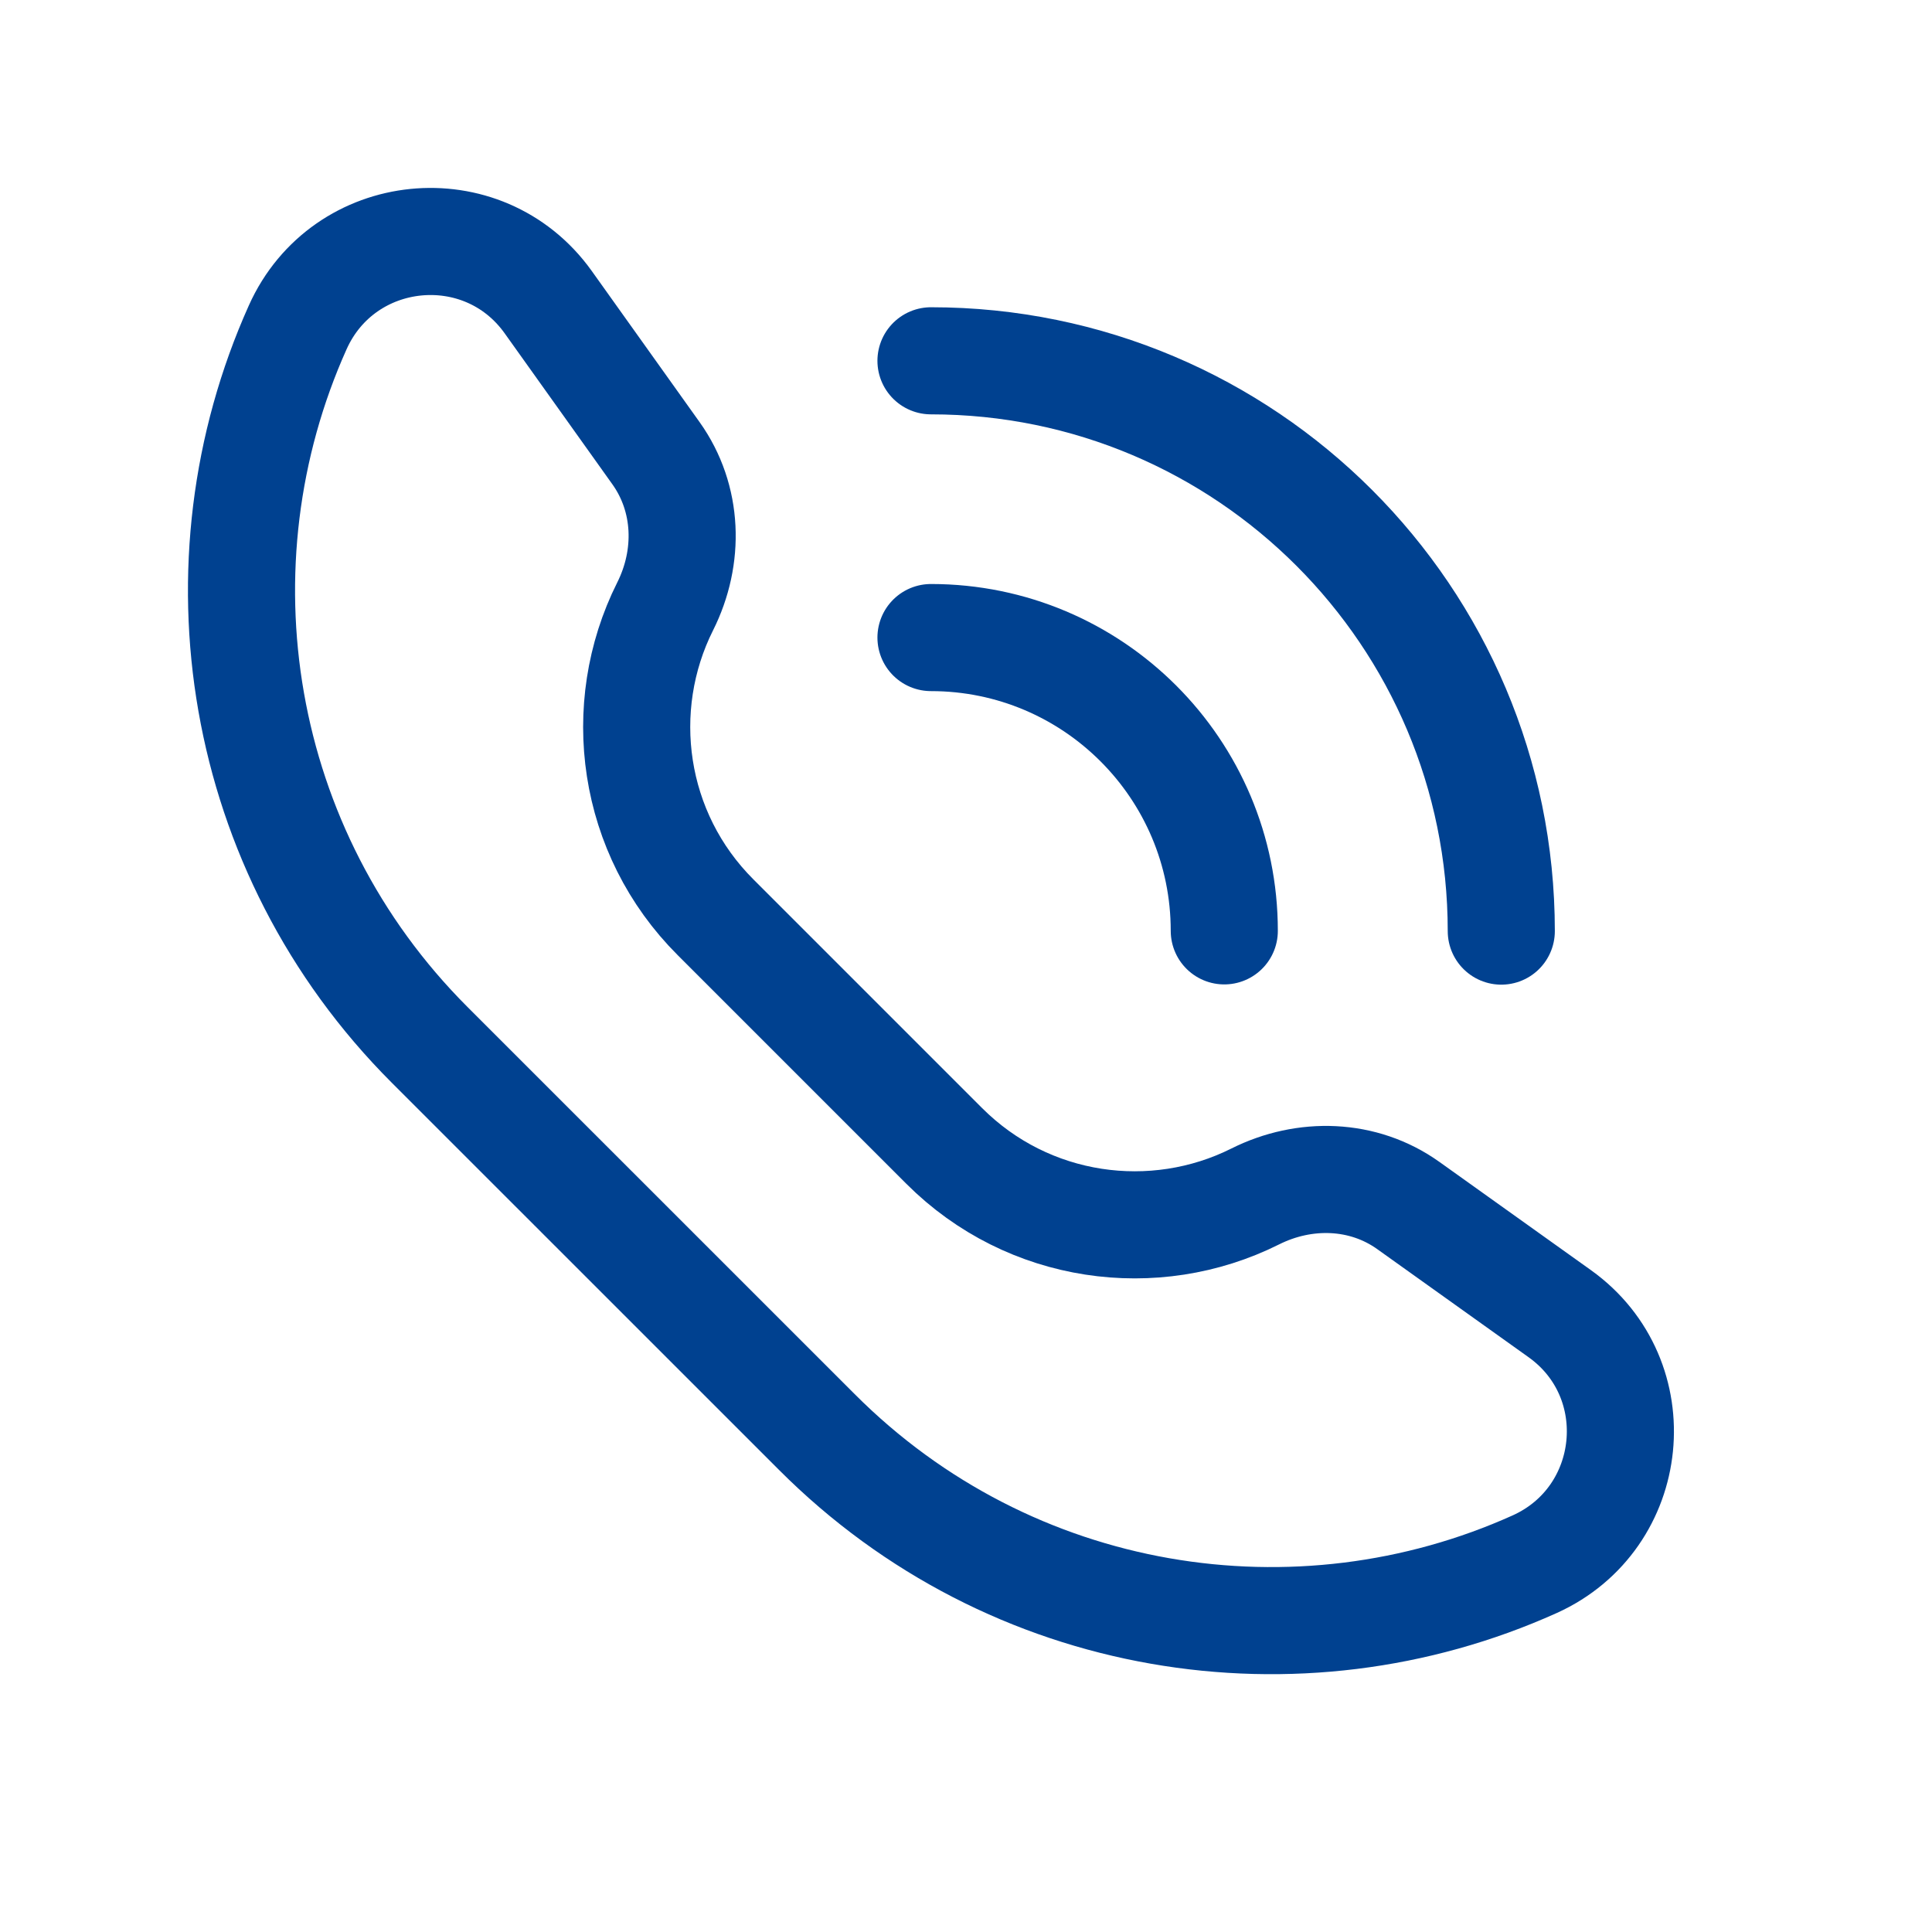
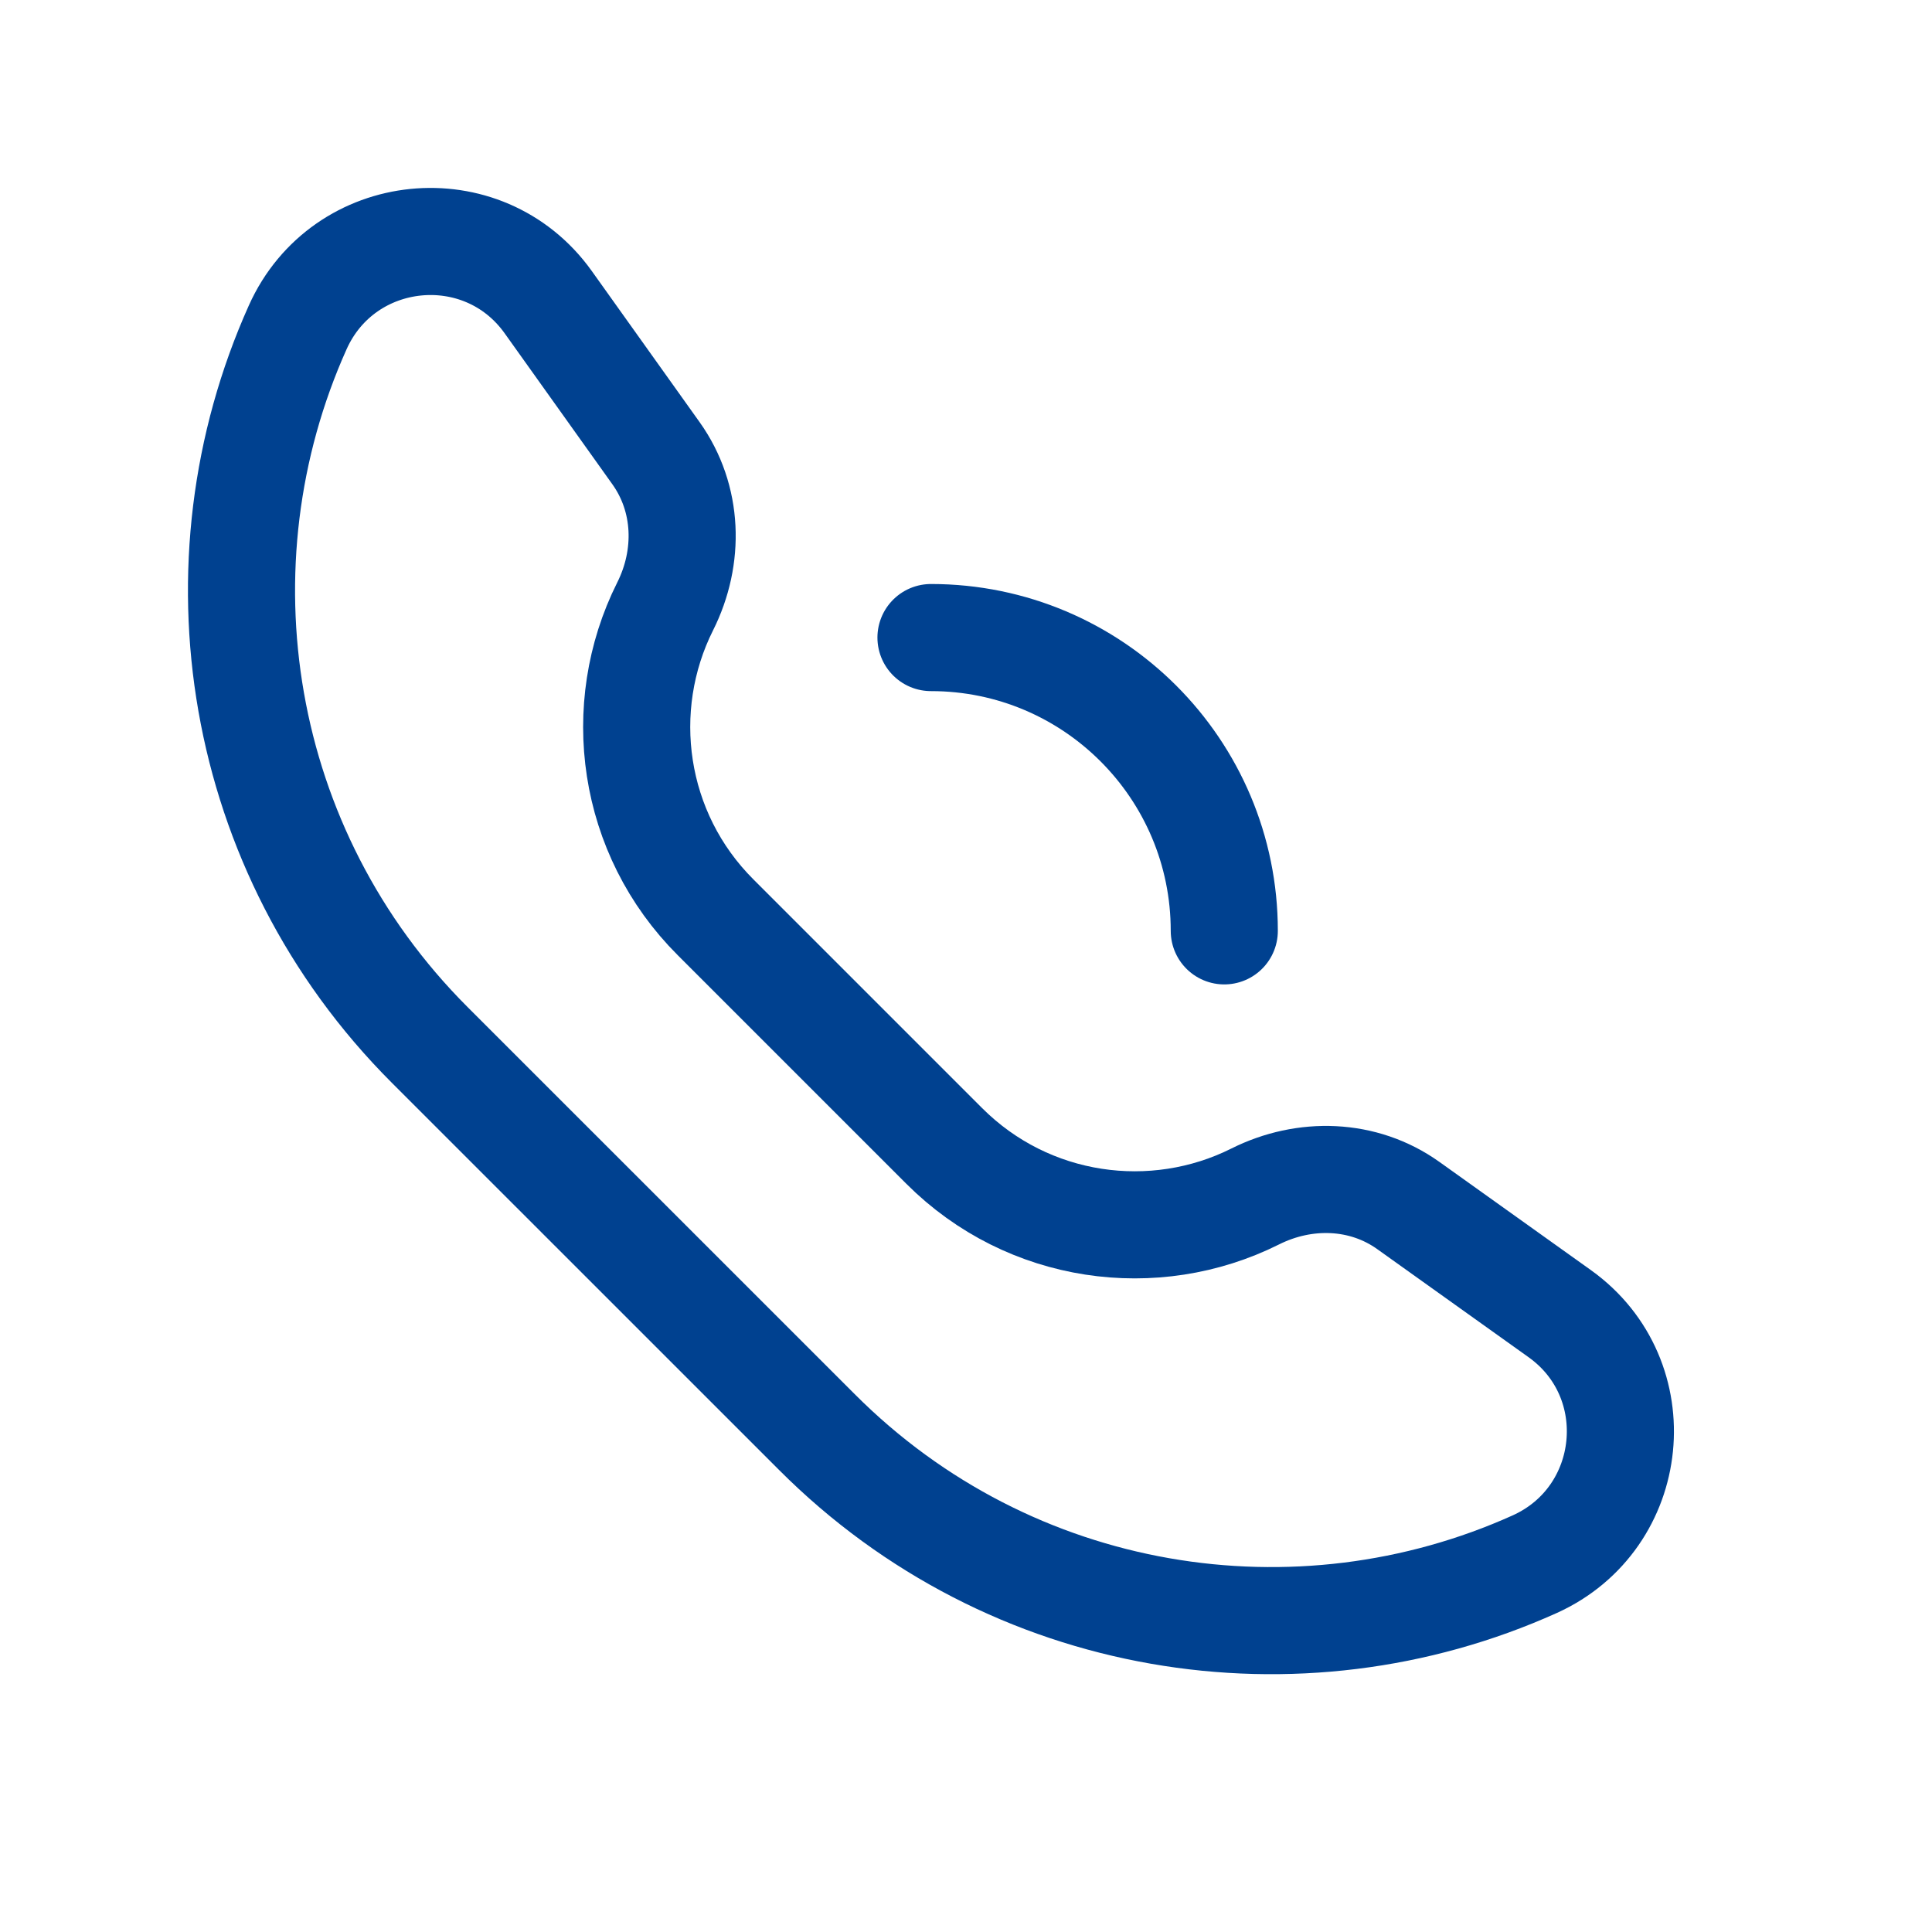
<svg xmlns="http://www.w3.org/2000/svg" width="32" height="32" viewBox="0 0 32 32" fill="none">
  <path d="M25.835 21.759C27.343 22.838 27.109 25.145 25.42 25.908C21.506 27.671 16.744 26.94 13.529 23.718L7.116 17.306C3.905 14.095 3.174 9.336 4.931 5.422C5.69 3.729 8 3.495 9.079 5.003L10.867 7.509C11.399 8.257 11.428 9.226 11.016 10.046C10.179 11.717 10.459 13.804 11.854 15.195L15.64 18.981C17.035 20.375 19.121 20.652 20.789 19.818C21.609 19.407 22.581 19.435 23.326 19.967L25.835 21.759Z" stroke="#004190" stroke-width="1.774" stroke-linecap="round" stroke-linejoin="round" />
  <path d="M15.42 10.56C18.103 10.56 20.278 12.735 20.278 15.418" stroke="#004190" stroke-width="1.774" stroke-linecap="round" stroke-linejoin="round" />
-   <path d="M15.42 5.976C20.636 5.976 24.866 10.205 24.866 15.422" stroke="#004190" stroke-width="1.774" stroke-linecap="round" stroke-linejoin="round" />
</svg>